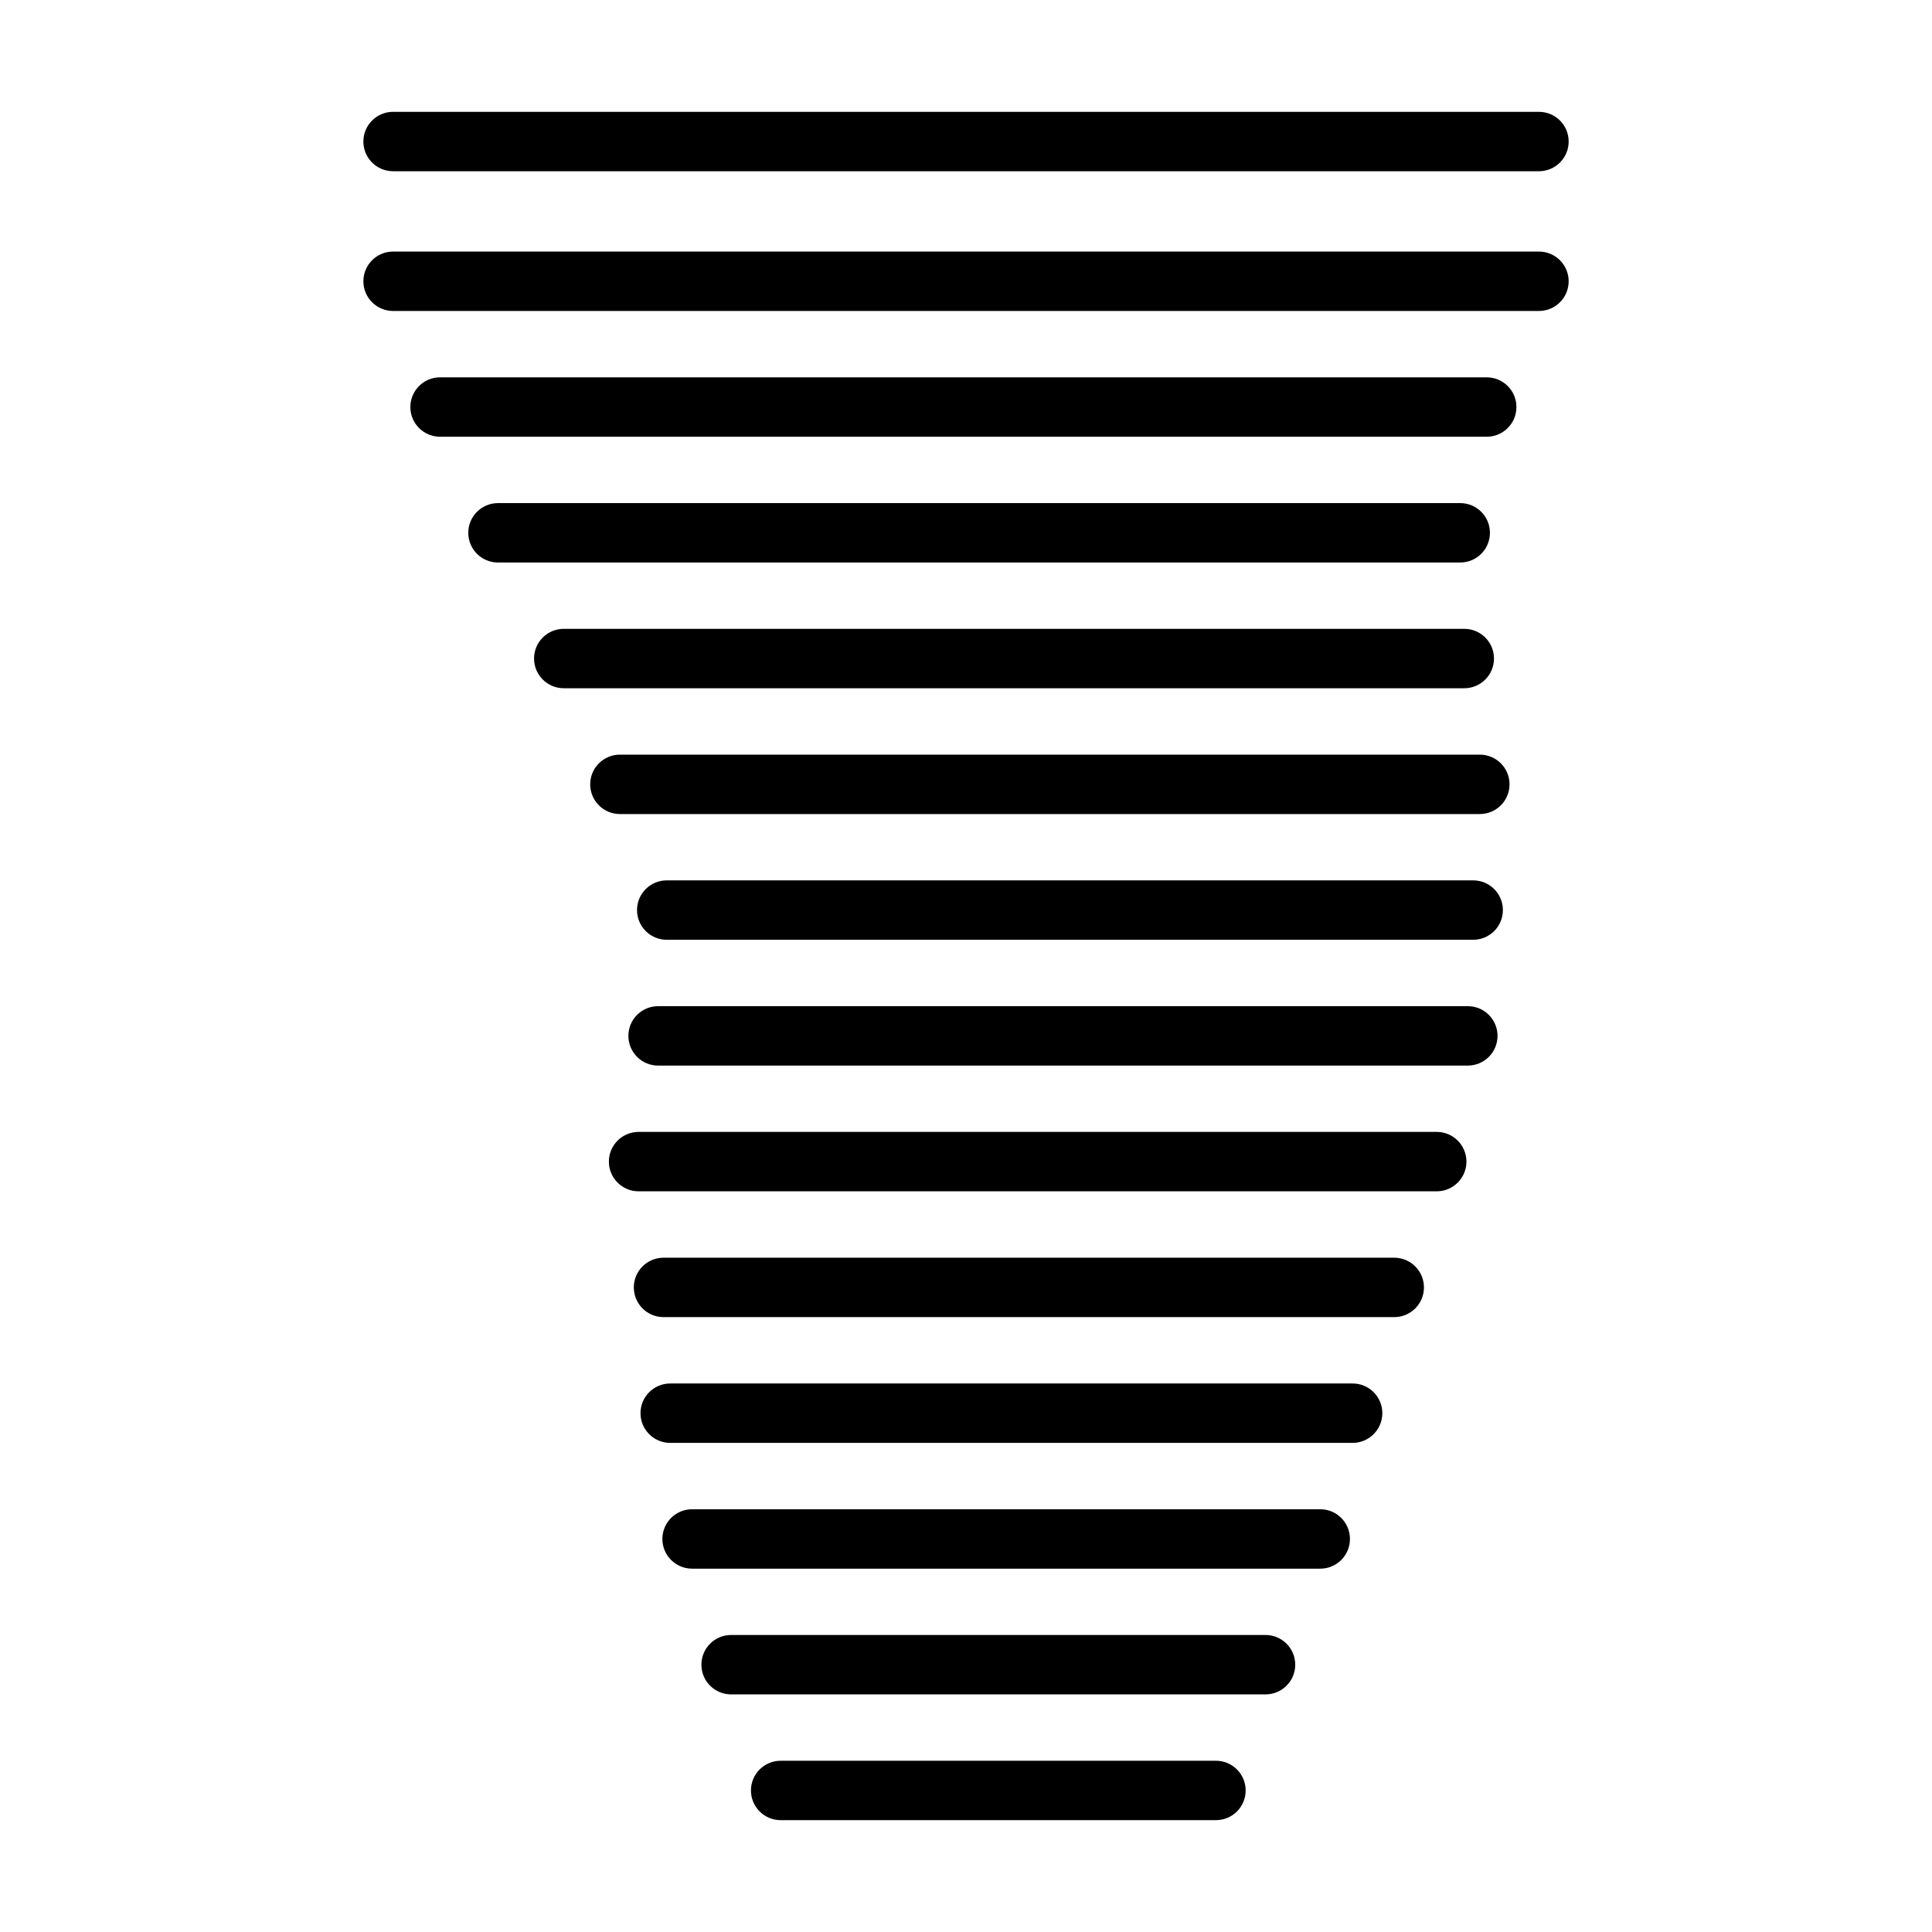
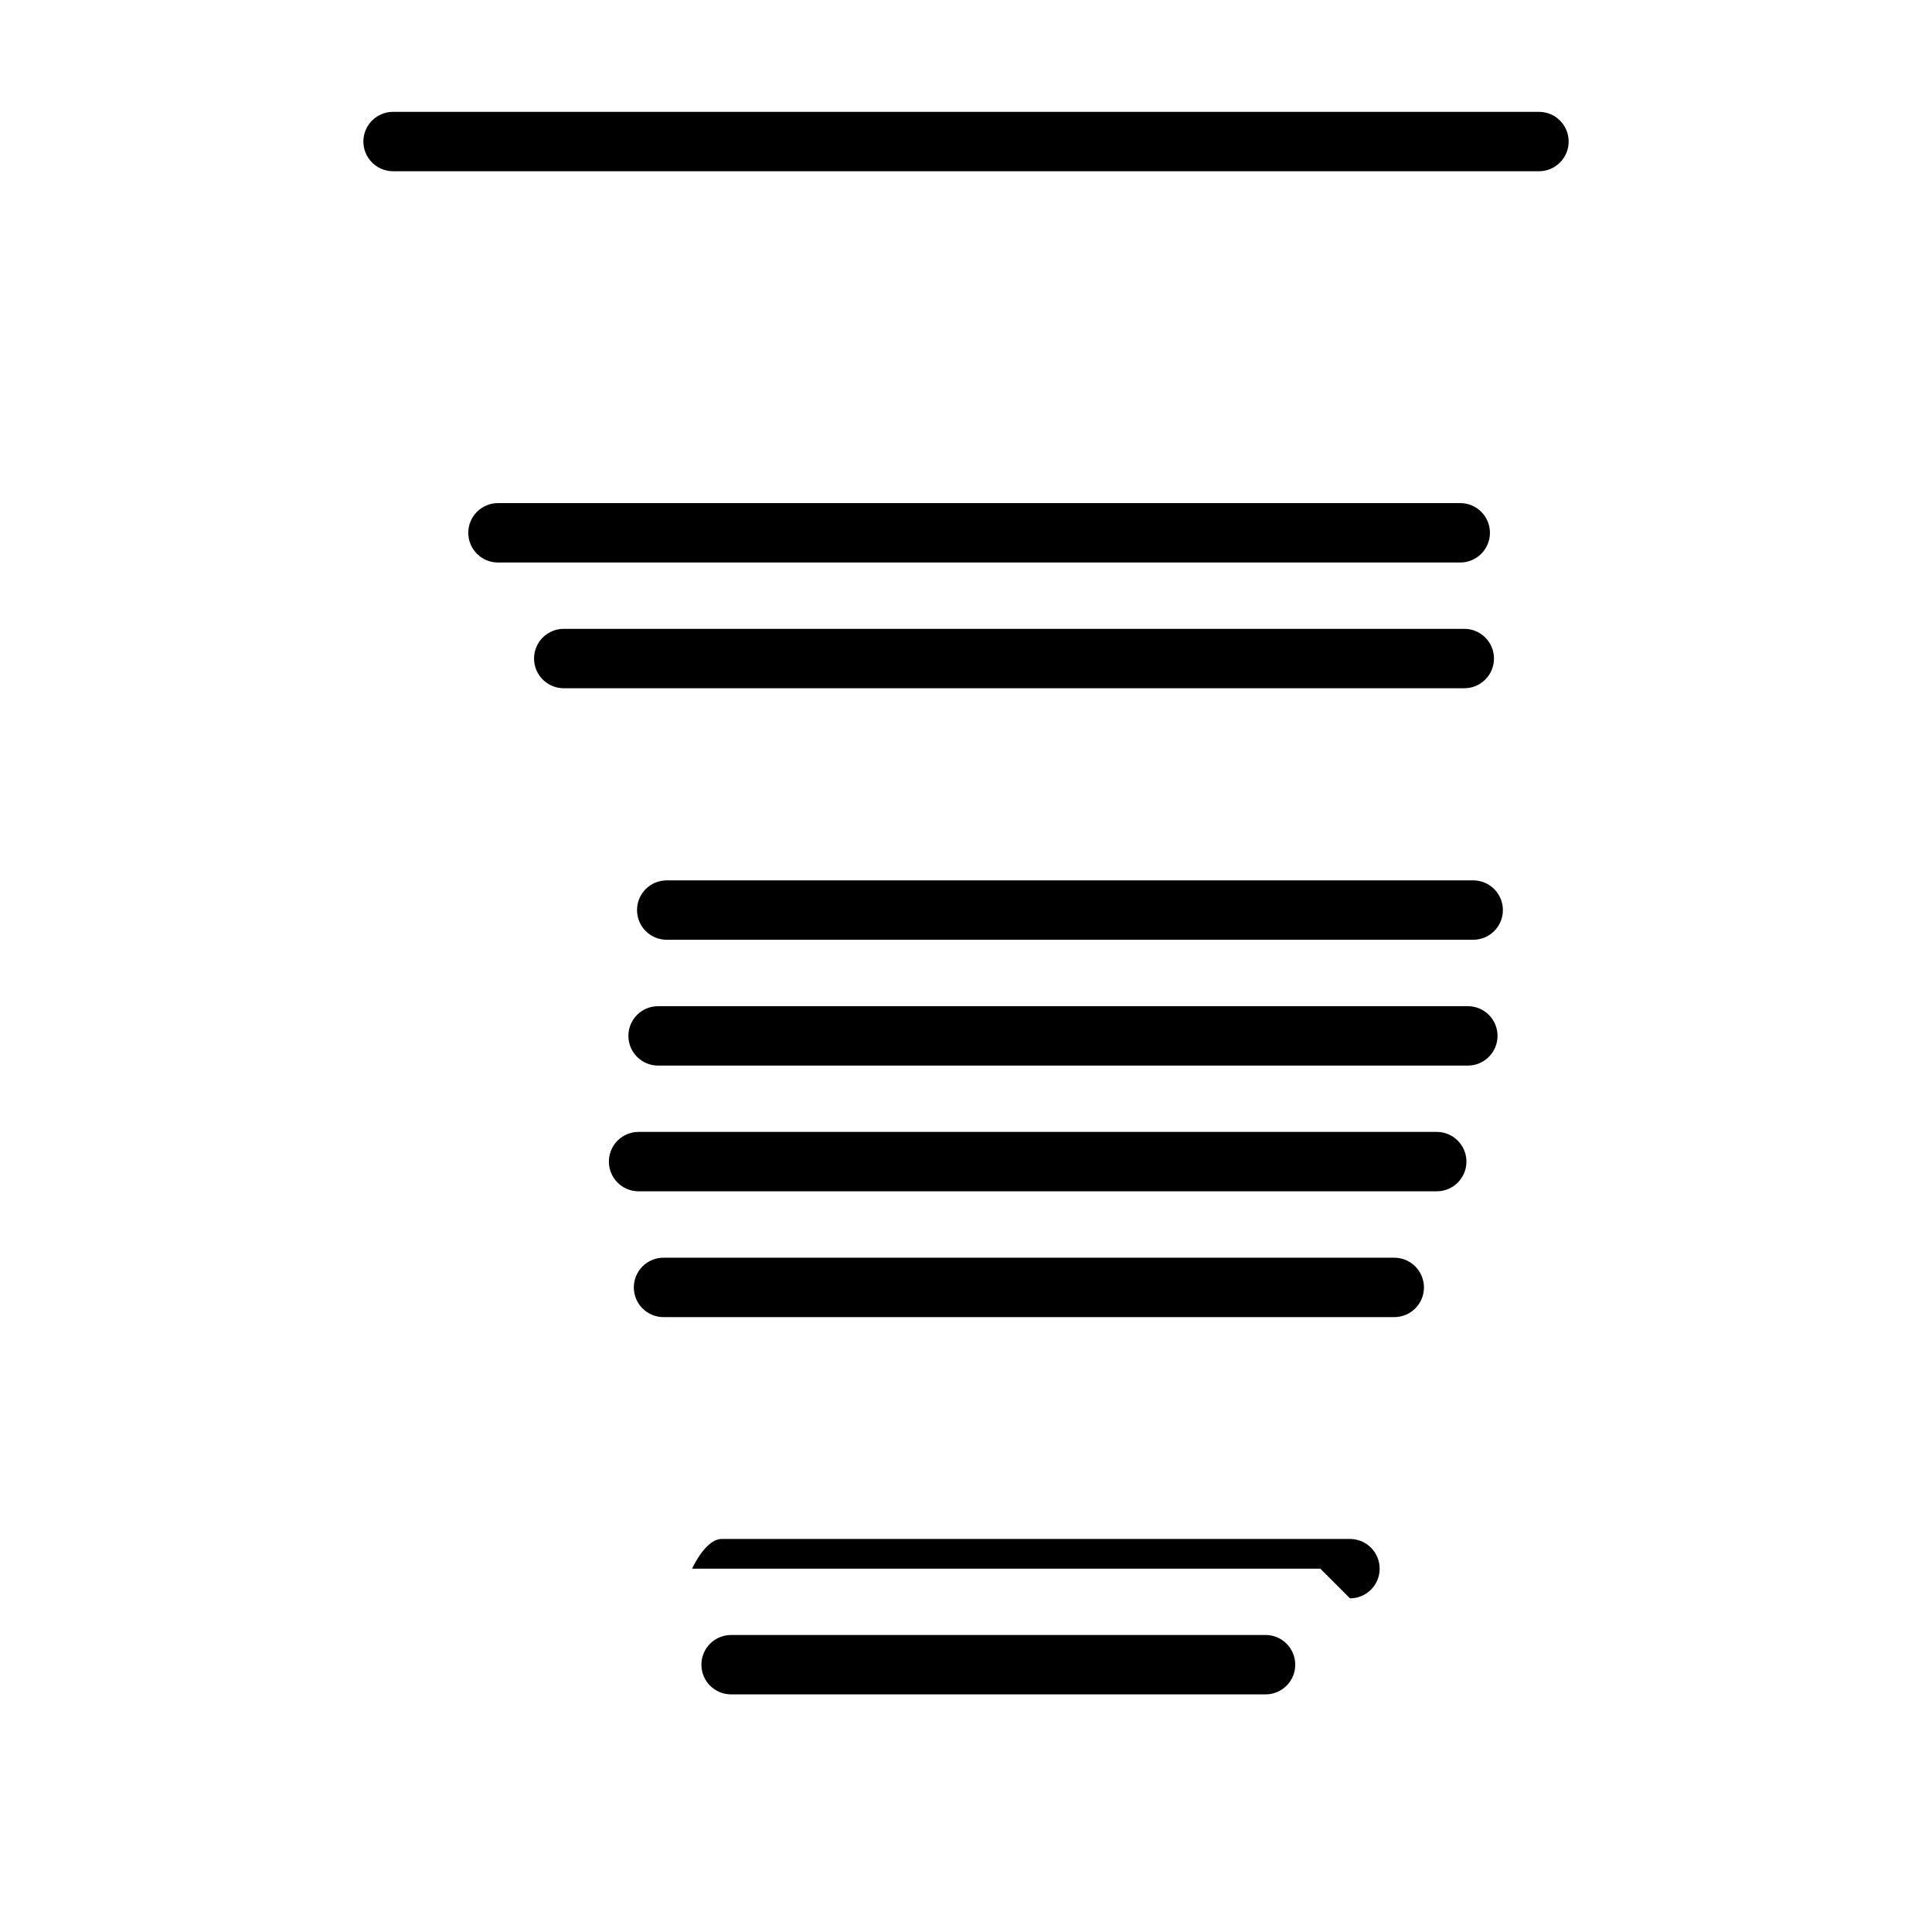
<svg xmlns="http://www.w3.org/2000/svg" fill="#000000" width="800px" height="800px" version="1.1" viewBox="144 144 512 512">
  <g>
    <path d="m551.84 189.38h-303.67c-4.352 0-7.871-3.527-7.871-7.871s3.519-7.871 7.871-7.871h303.67c4.352 0 7.871 3.527 7.871 7.871s-3.519 7.871-7.871 7.871z" />
-     <path d="m551.84 226.41h-303.67c-4.352 0-7.871-3.527-7.871-7.871s3.519-7.871 7.871-7.871h303.67c4.352 0 7.871 3.527 7.871 7.871s-3.519 7.871-7.871 7.871z" />
-     <path d="m538 259.74h-277.38c-4.352 0-7.871-3.527-7.871-7.871s3.519-7.871 7.871-7.871h277.38c4.352 0 7.871 3.527 7.871 7.871s-3.519 7.871-7.871 7.871z" />
    <path d="m530.97 293.07h-255c-4.352 0-7.871-3.527-7.871-7.871s3.519-7.871 7.871-7.871h255.01c4.352 0 7.871 3.527 7.871 7.871-0.004 4.344-3.527 7.871-7.875 7.871z" />
    <path d="m532.05 326.39h-238.65c-4.352 0-7.871-3.527-7.871-7.871s3.519-7.871 7.871-7.871h238.65c4.352 0 7.871 3.527 7.871 7.871s-3.516 7.871-7.871 7.871z" />
-     <path d="m536.17 359.73h-227.89c-4.352 0-7.871-3.527-7.871-7.871s3.519-7.871 7.871-7.871h227.89c4.352 0 7.871 3.527 7.871 7.871s-3.516 7.871-7.871 7.871z" />
    <path d="m534.41 393.05h-213.72c-4.352 0-7.871-3.527-7.871-7.871s3.519-7.871 7.871-7.871h213.72c4.352 0 7.871 3.527 7.871 7.871s-3.519 7.871-7.871 7.871z" />
    <path d="m532.99 426.39h-214.59c-4.352 0-7.871-3.527-7.871-7.871s3.519-7.871 7.871-7.871h214.59c4.352 0 7.871 3.527 7.871 7.871s-3.527 7.871-7.871 7.871z" />
    <path d="m524.75 459.71h-211.52c-4.352 0-7.871-3.527-7.871-7.871s3.519-7.871 7.871-7.871h211.52c4.352 0 7.871 3.527 7.871 7.871s-3.523 7.871-7.871 7.871z" />
    <path d="m513.49 493.05h-193.65c-4.352 0-7.871-3.527-7.871-7.871s3.519-7.871 7.871-7.871h193.65c4.352 0 7.871 3.527 7.871 7.871 0.004 4.344-3.516 7.871-7.871 7.871z" />
-     <path d="m502.46 526.38h-180.85c-4.352 0-7.871-3.527-7.871-7.871s3.519-7.871 7.871-7.871h180.85c4.352 0 7.871 3.527 7.871 7.871s-3.527 7.871-7.871 7.871z" />
-     <path d="m493.89 559.71h-166.48c-4.352 0-7.871-3.527-7.871-7.871s3.519-7.871 7.871-7.871h166.47c4.352 0 7.871 3.527 7.871 7.871 0.004 4.344-3.516 7.871-7.863 7.871z" />
+     <path d="m493.89 559.71h-166.48s3.519-7.871 7.871-7.871h166.47c4.352 0 7.871 3.527 7.871 7.871 0.004 4.344-3.516 7.871-7.863 7.871z" />
    <path d="m479.38 593.03h-141.63c-4.352 0-7.871-3.527-7.871-7.871s3.519-7.871 7.871-7.871h141.63c4.352 0 7.871 3.527 7.871 7.871 0.004 4.344-3.516 7.871-7.871 7.871z" />
-     <path d="m466.24 626.36h-115.36c-4.352 0-7.871-3.527-7.871-7.871s3.519-7.871 7.871-7.871h115.36c4.352 0 7.871 3.527 7.871 7.871s-3.519 7.871-7.871 7.871z" />
  </g>
</svg>